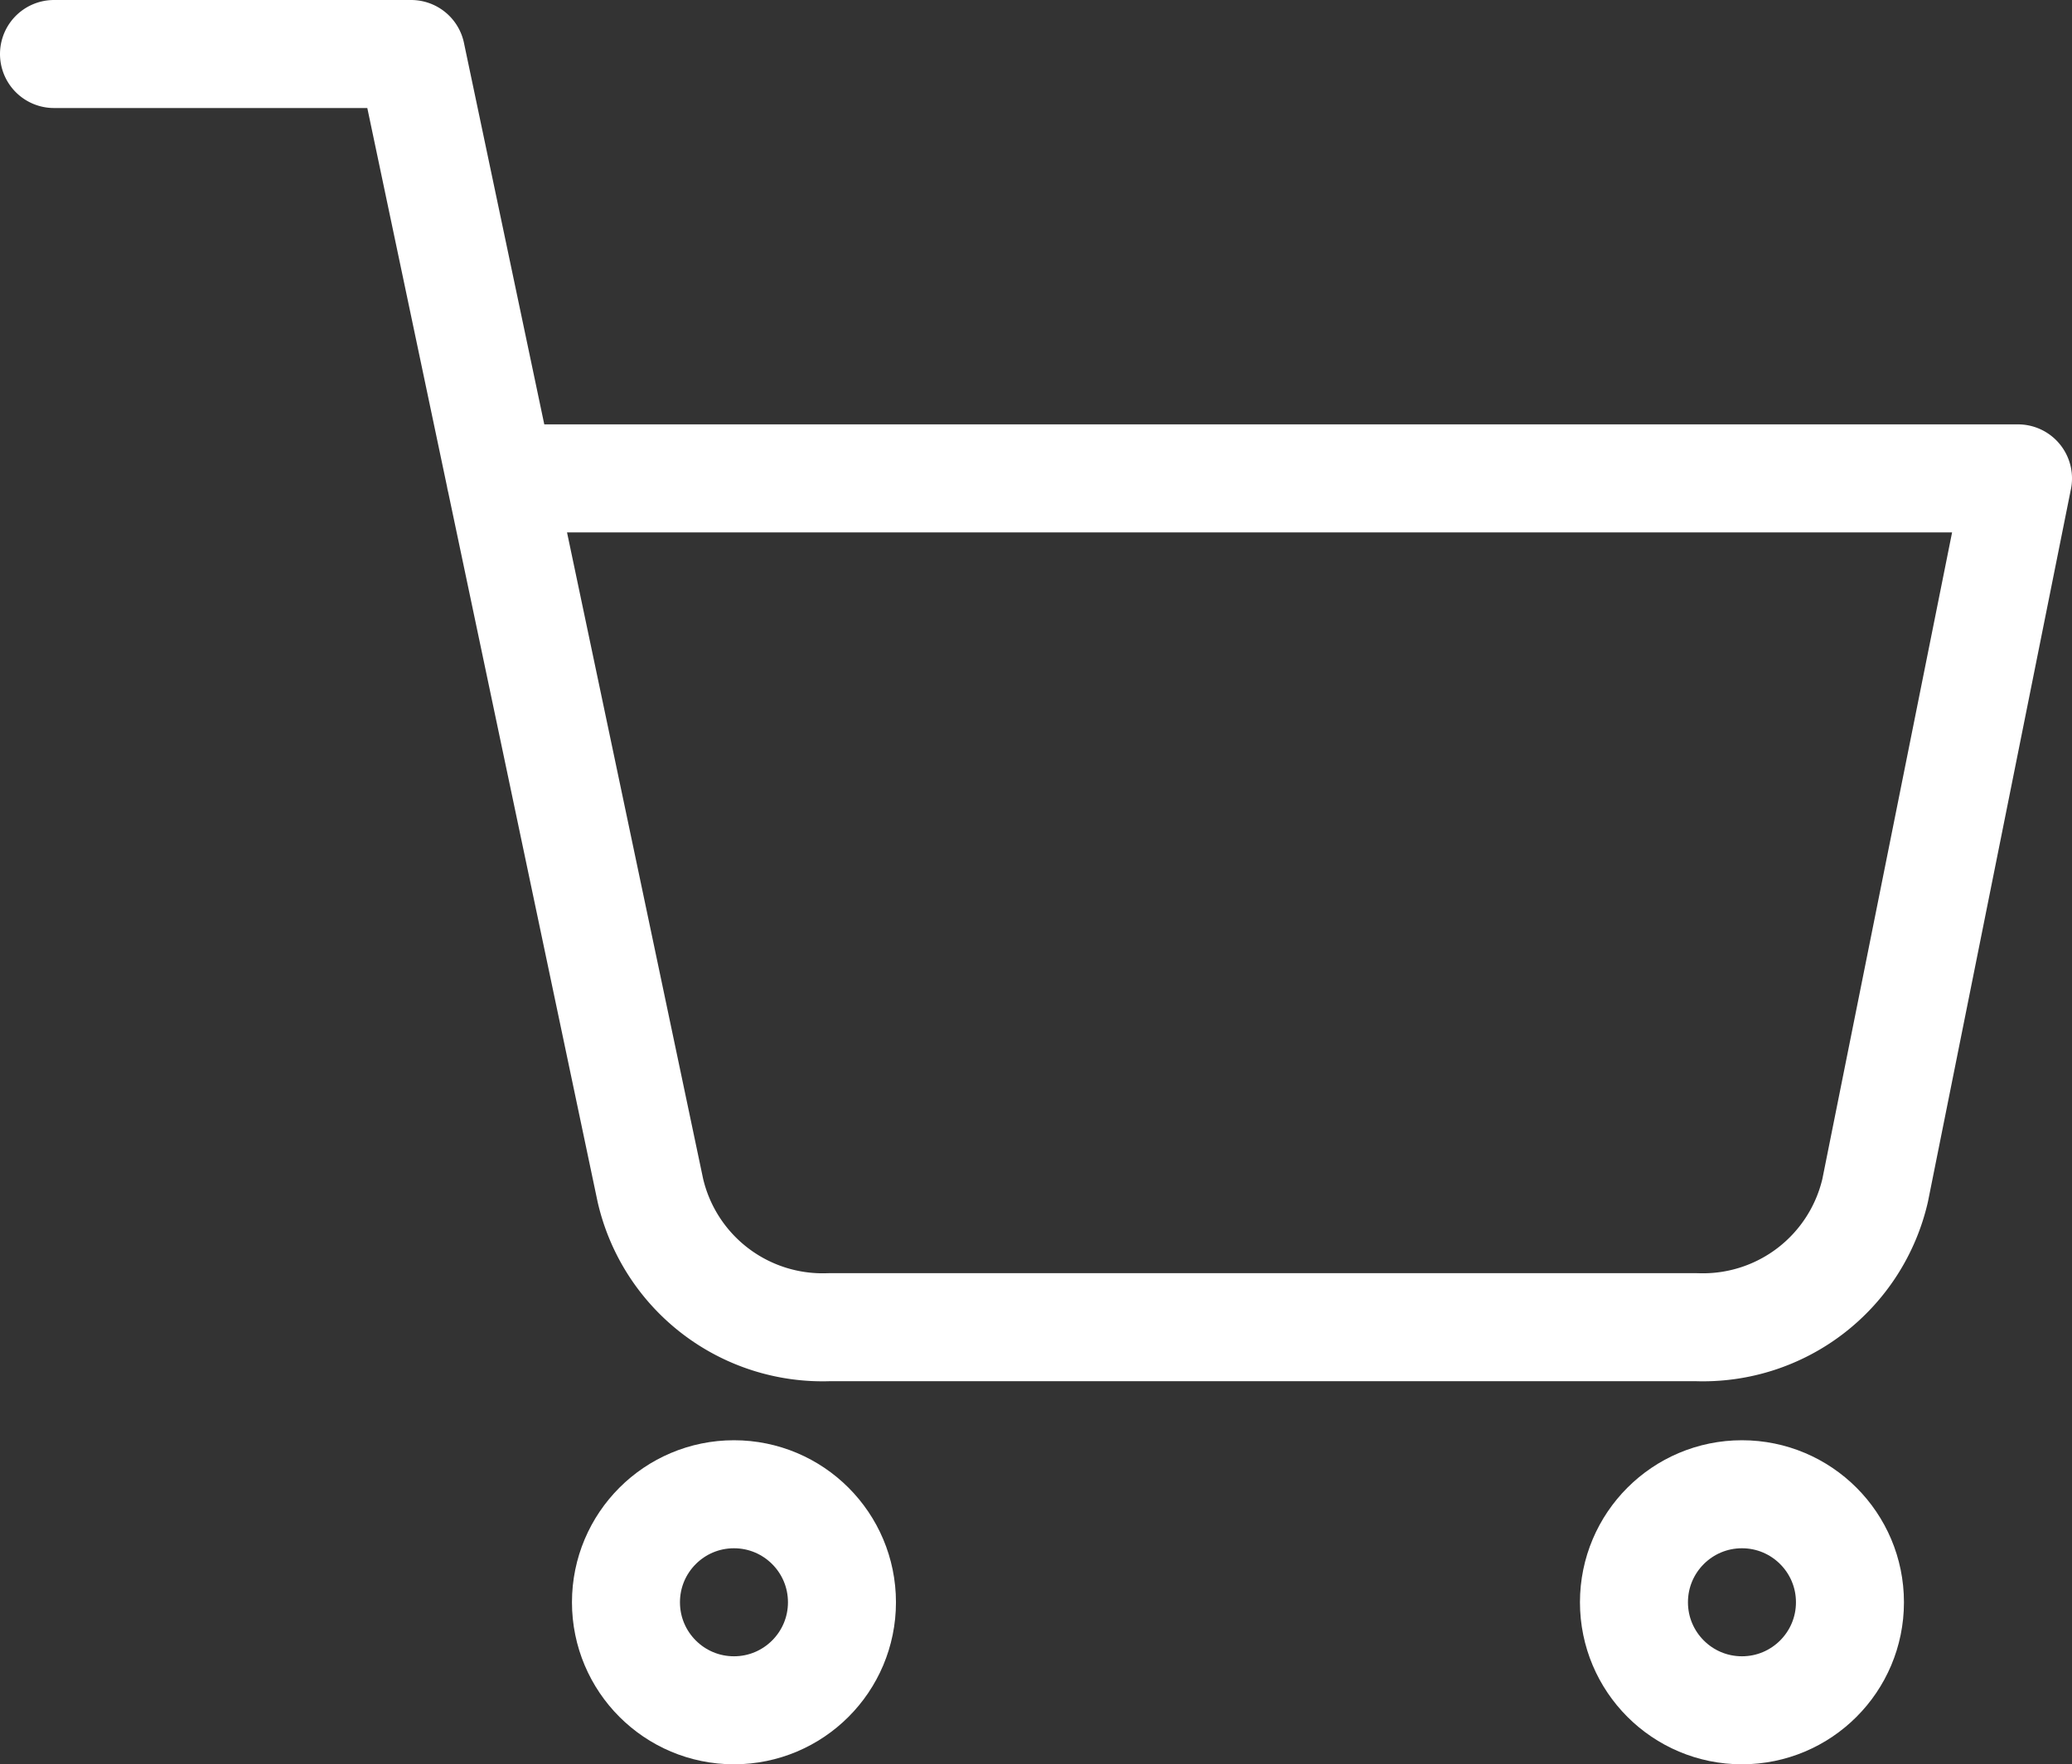
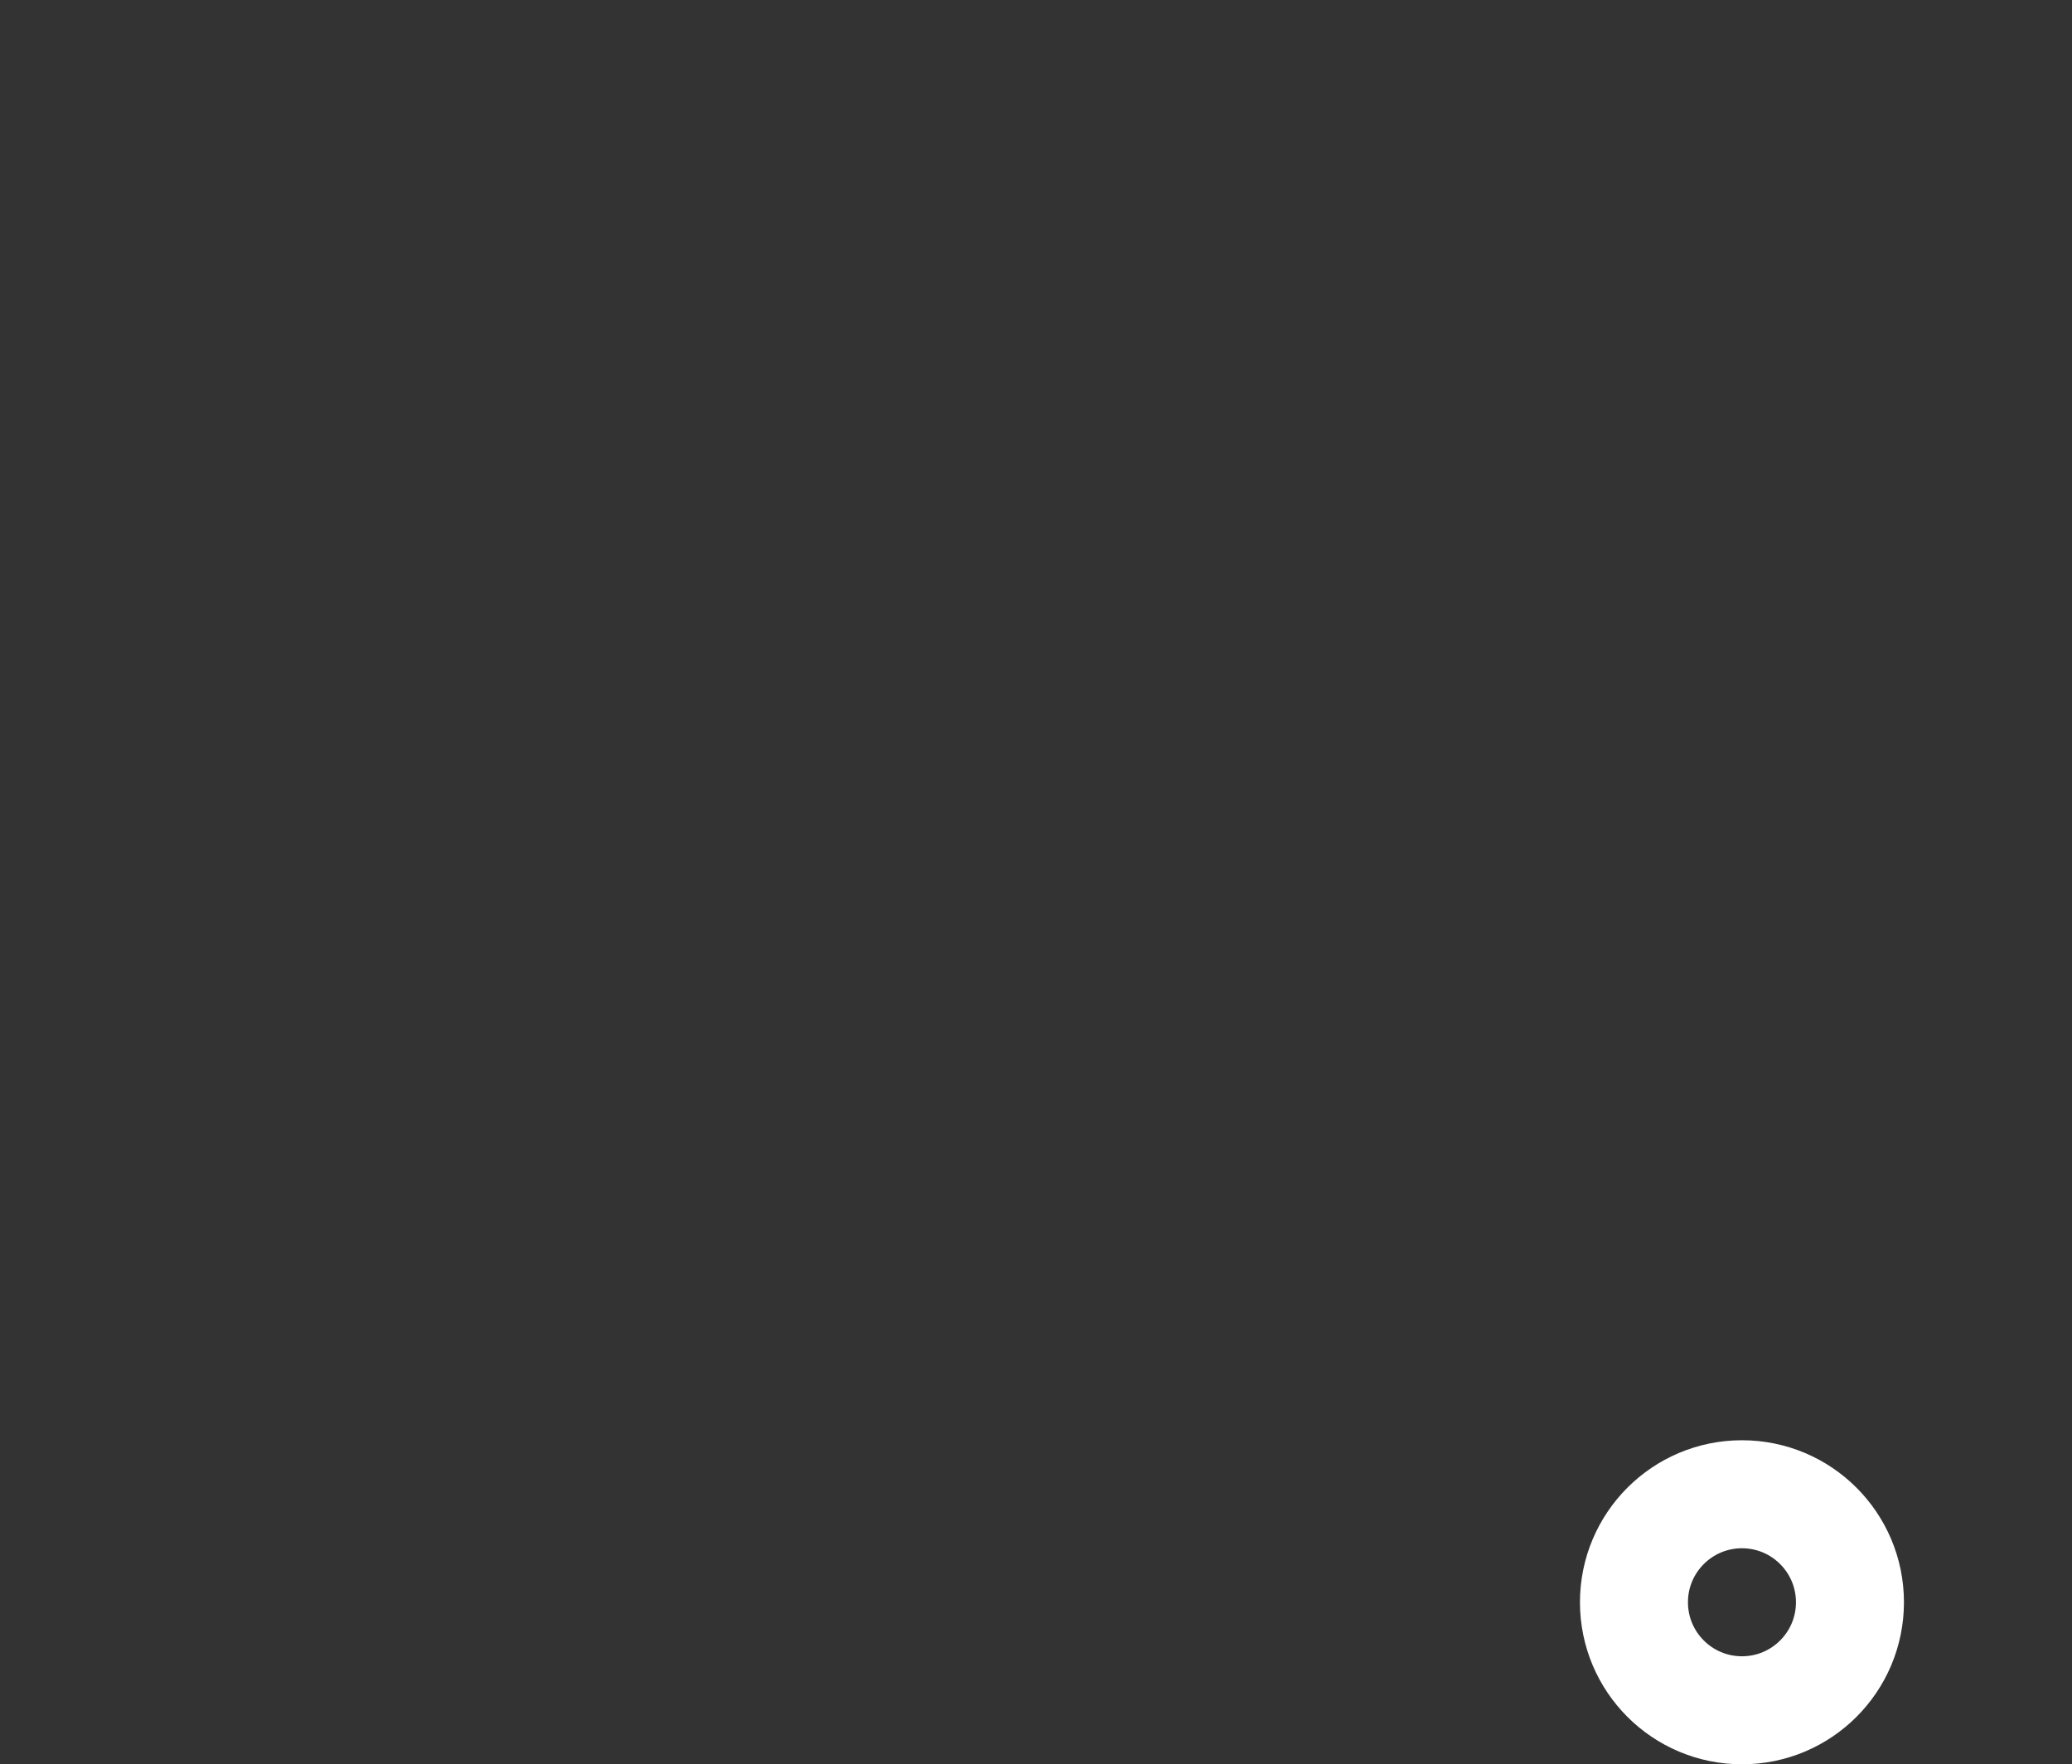
<svg xmlns="http://www.w3.org/2000/svg" width="28.778" height="24.5" viewBox="0 0 28.778 24.5">
  <rect x="0" y="0" width="28.778" height="24.5" fill="#333333" stroke="none" />
  <g id="carrinho" transform="translate(-1241.25 -163.25)">
    <g id="Grupo_123" data-name="Grupo 123" transform="translate(1242 164)">
-       <circle id="Elipse_46" data-name="Elipse 46" cx="1.5" cy="1.5" r="1.5" transform="translate(7.944 20)" fill="none" stroke="#fff" stroke-linecap="round" stroke-linejoin="round" stroke-width="1.5" />
      <circle id="Elipse_47" data-name="Elipse 47" cx="1.5" cy="1.5" r="1.5" transform="translate(21.944 20)" fill="none" stroke="#fff" stroke-linecap="round" stroke-linejoin="round" stroke-width="1.5" />
-       <path id="Caminho_257" data-name="Caminho 257" d="M1,1H5.96L9.283,16.78a2.455,2.455,0,0,0,2.48,1.9H23.814a2.455,2.455,0,0,0,2.48-1.9l1.984-9.887H7.2" transform="translate(-1 -1)" fill="none" stroke="#fff" stroke-linecap="round" stroke-linejoin="round" stroke-width="1.5" />
    </g>
  </g>
</svg>